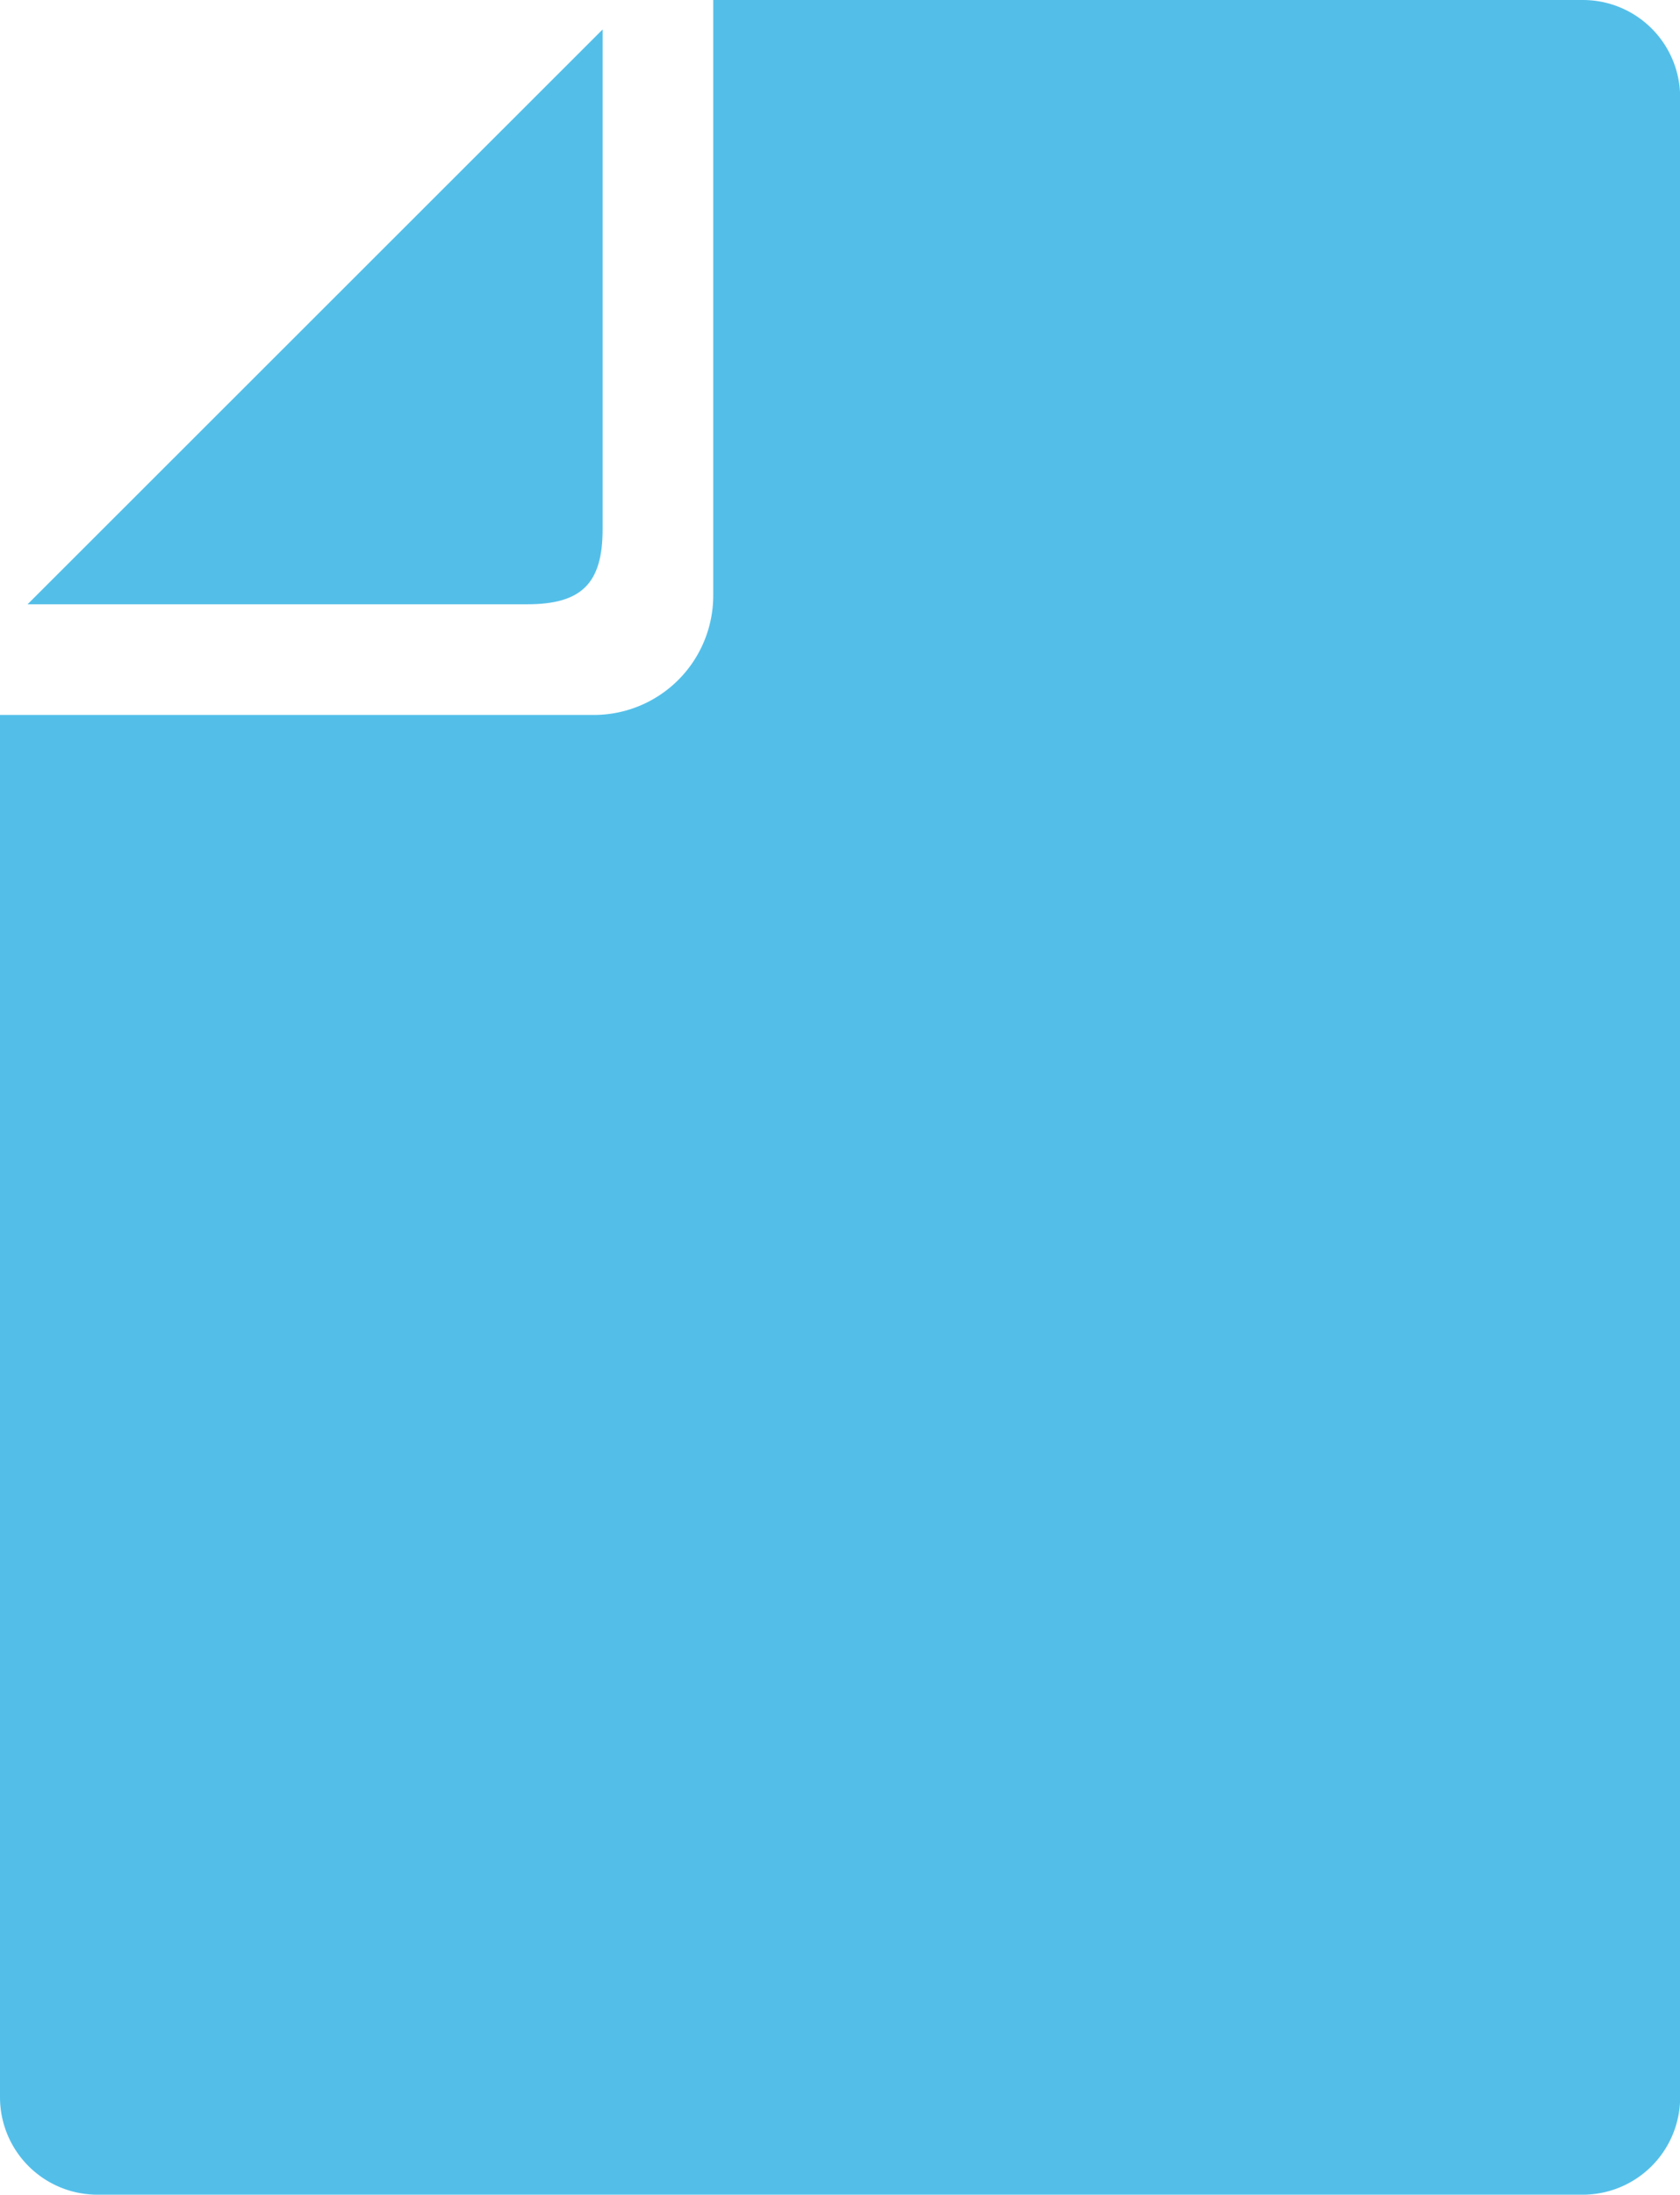
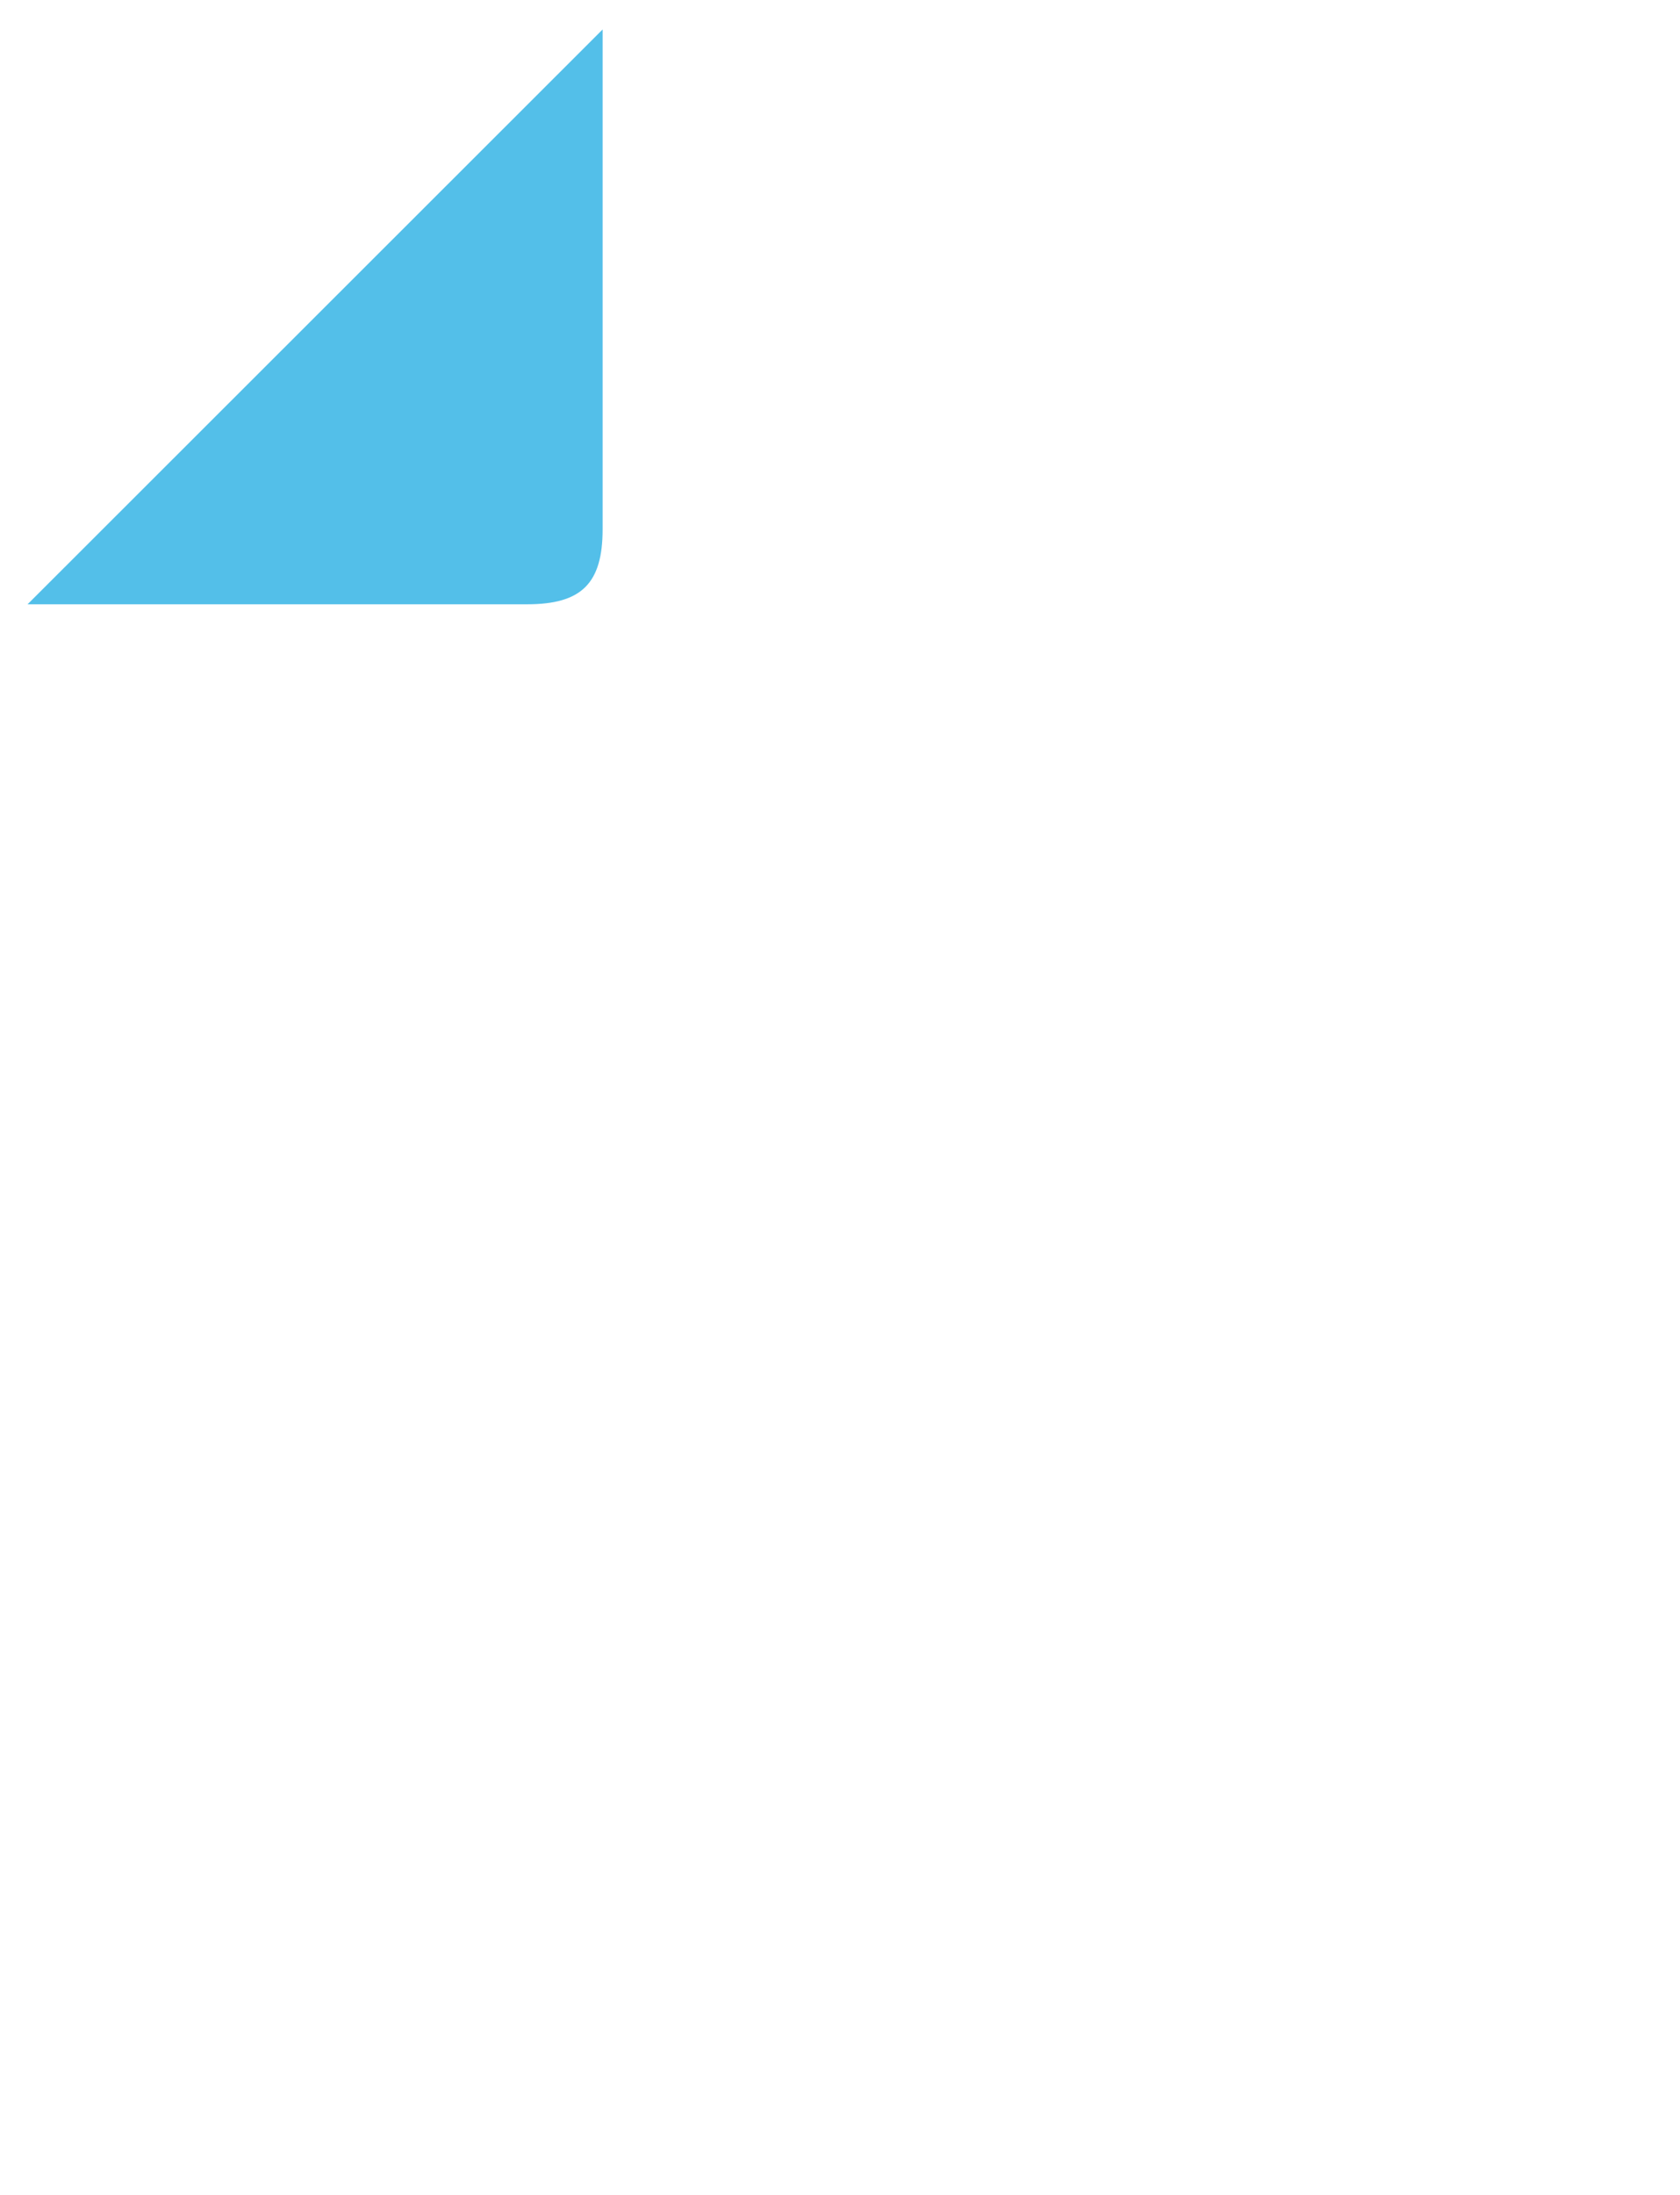
<svg xmlns="http://www.w3.org/2000/svg" width="10.722" height="14.001" viewBox="0 0 10.722 14.001">
  <g id="白紙のドキュメントアイコン" transform="translate(-59.948)">
    <path id="パス_22984" data-name="パス 22984" d="M70.17,10.053V6.865L66.5,10.532h3.188C70.035,10.532,70.17,10.4,70.17,10.053Z" transform="translate(-6.376 -6.677)" fill="#53bfe9" />
-     <path id="パス_22985" data-name="パス 22985" d="M70.05,0H64.5V3.8a.762.762,0,0,1-.761.761H59.948V13.38a.622.622,0,0,0,.621.621H70.05a.622.622,0,0,0,.621-.621V.62A.621.621,0,0,0,70.05,0Z" transform="translate(0)" fill="#53bfe9" />
  </g>
</svg>